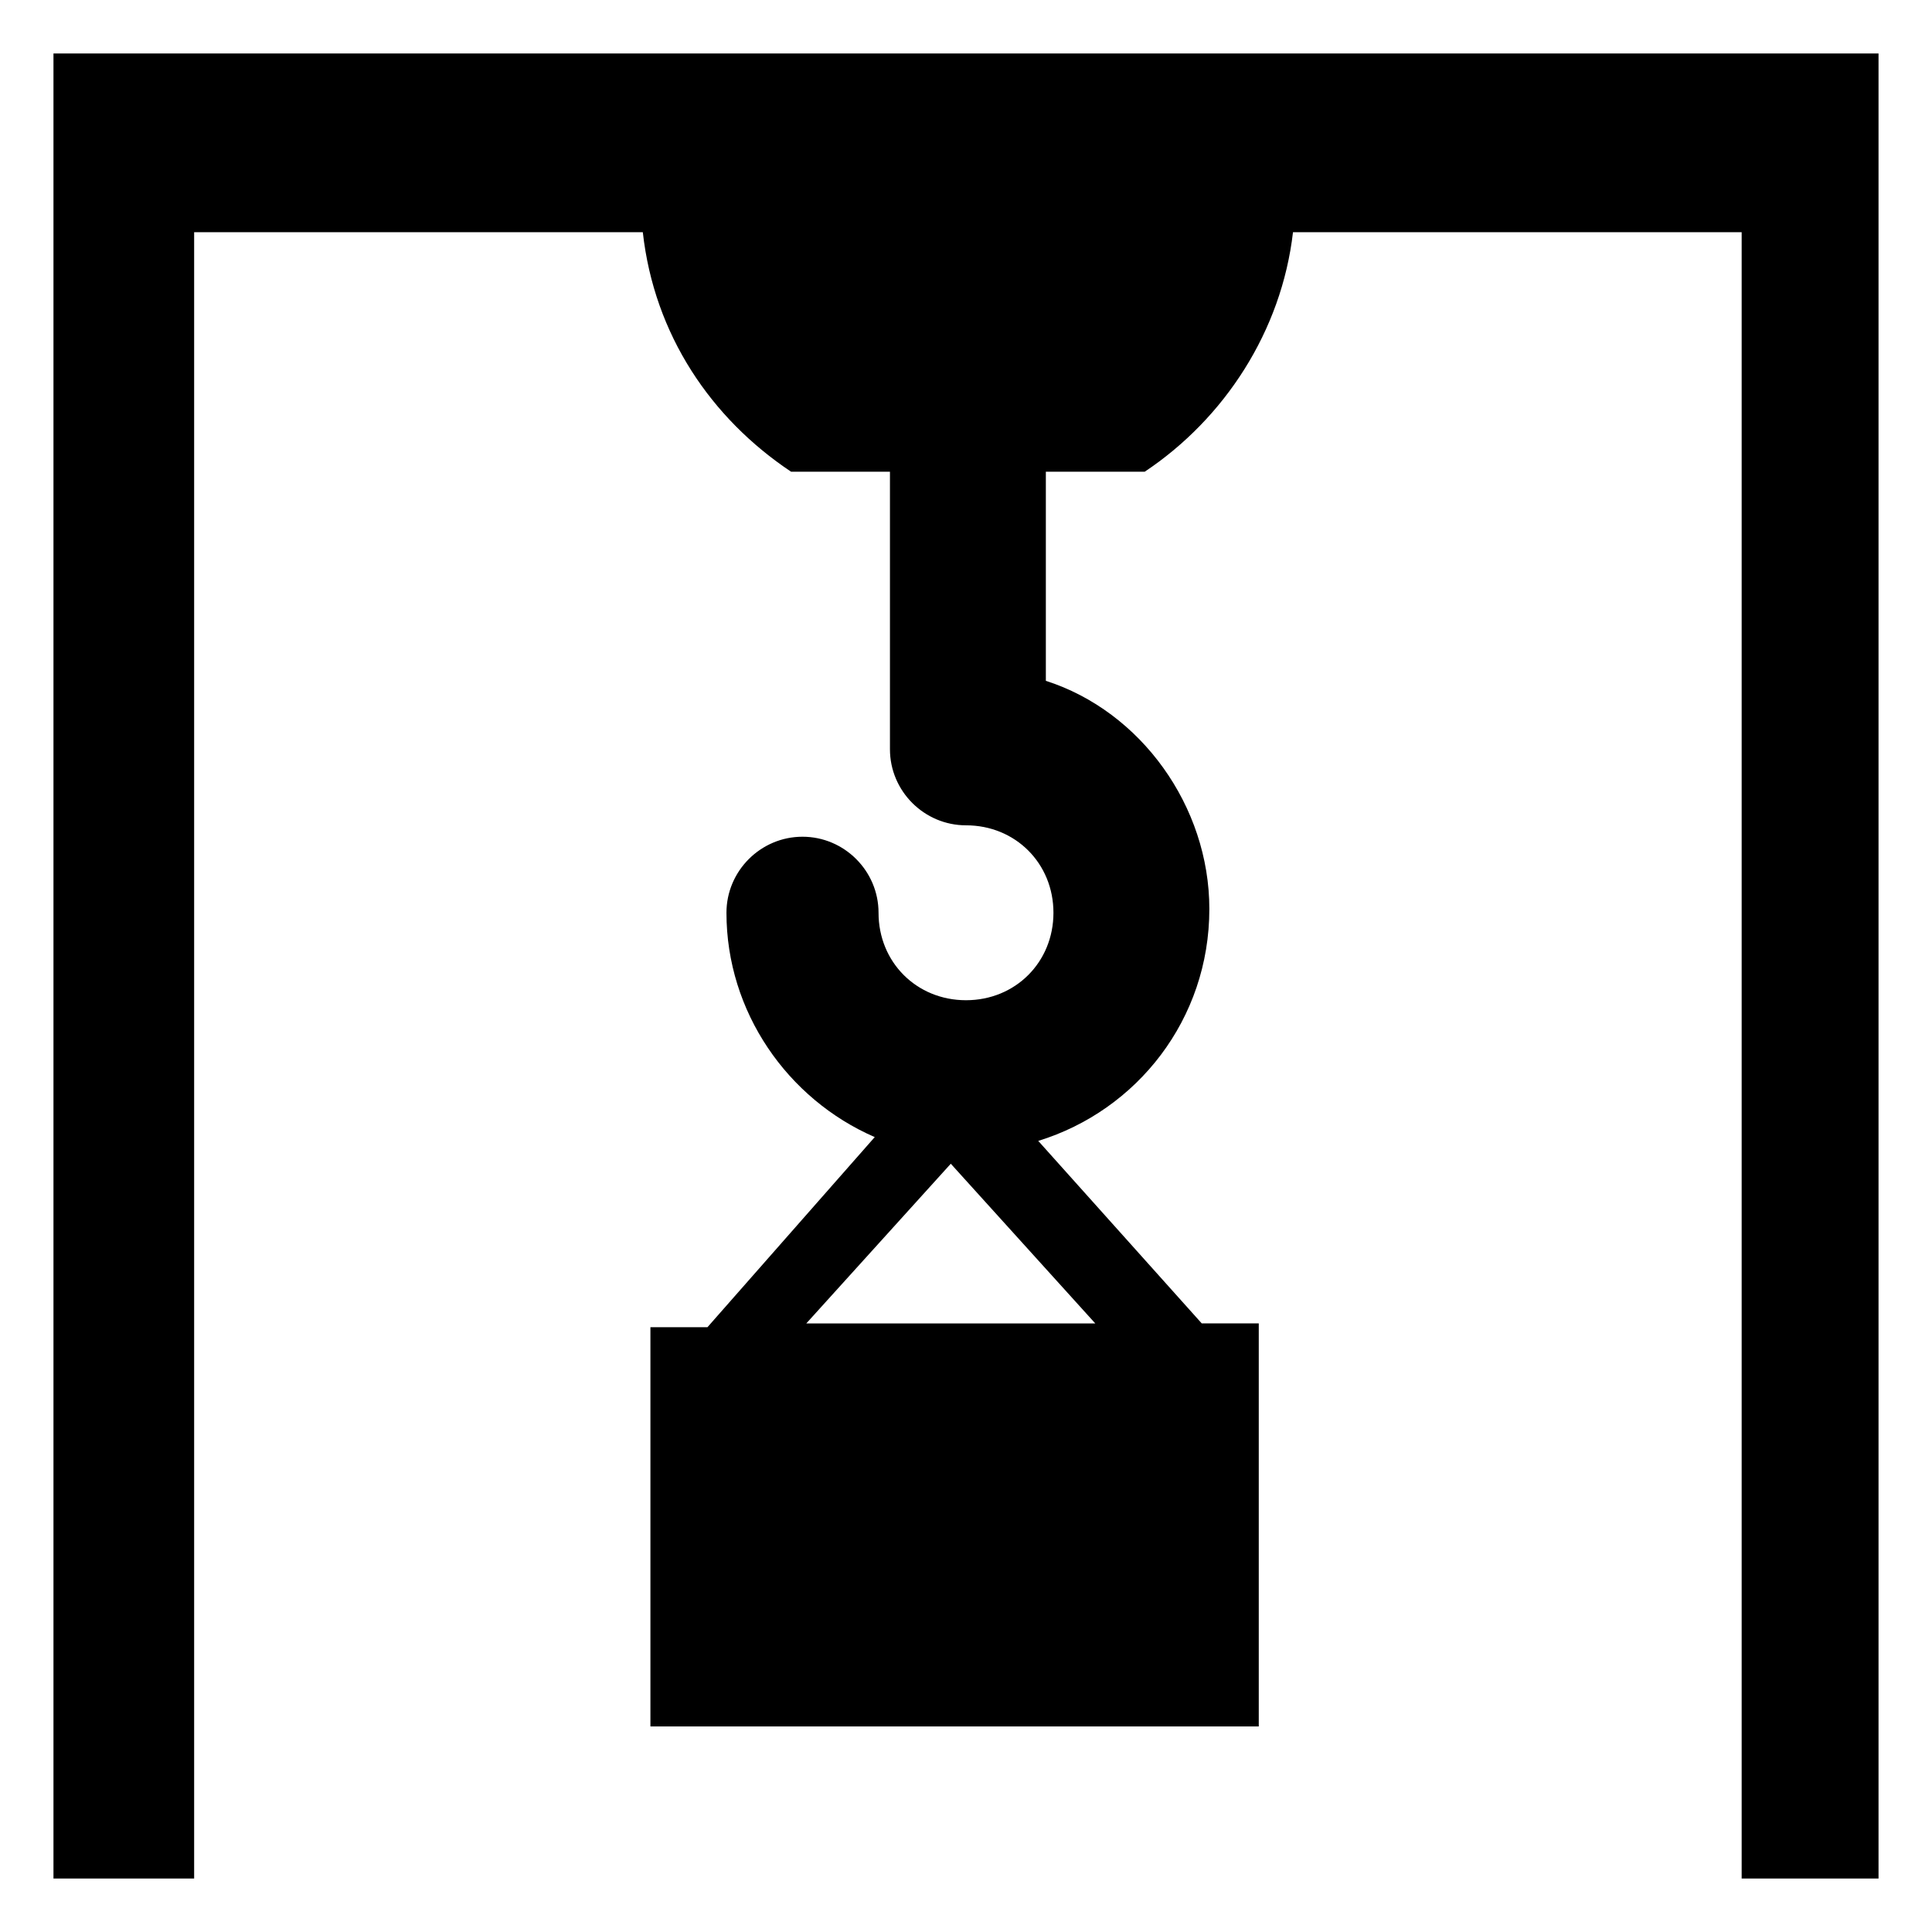
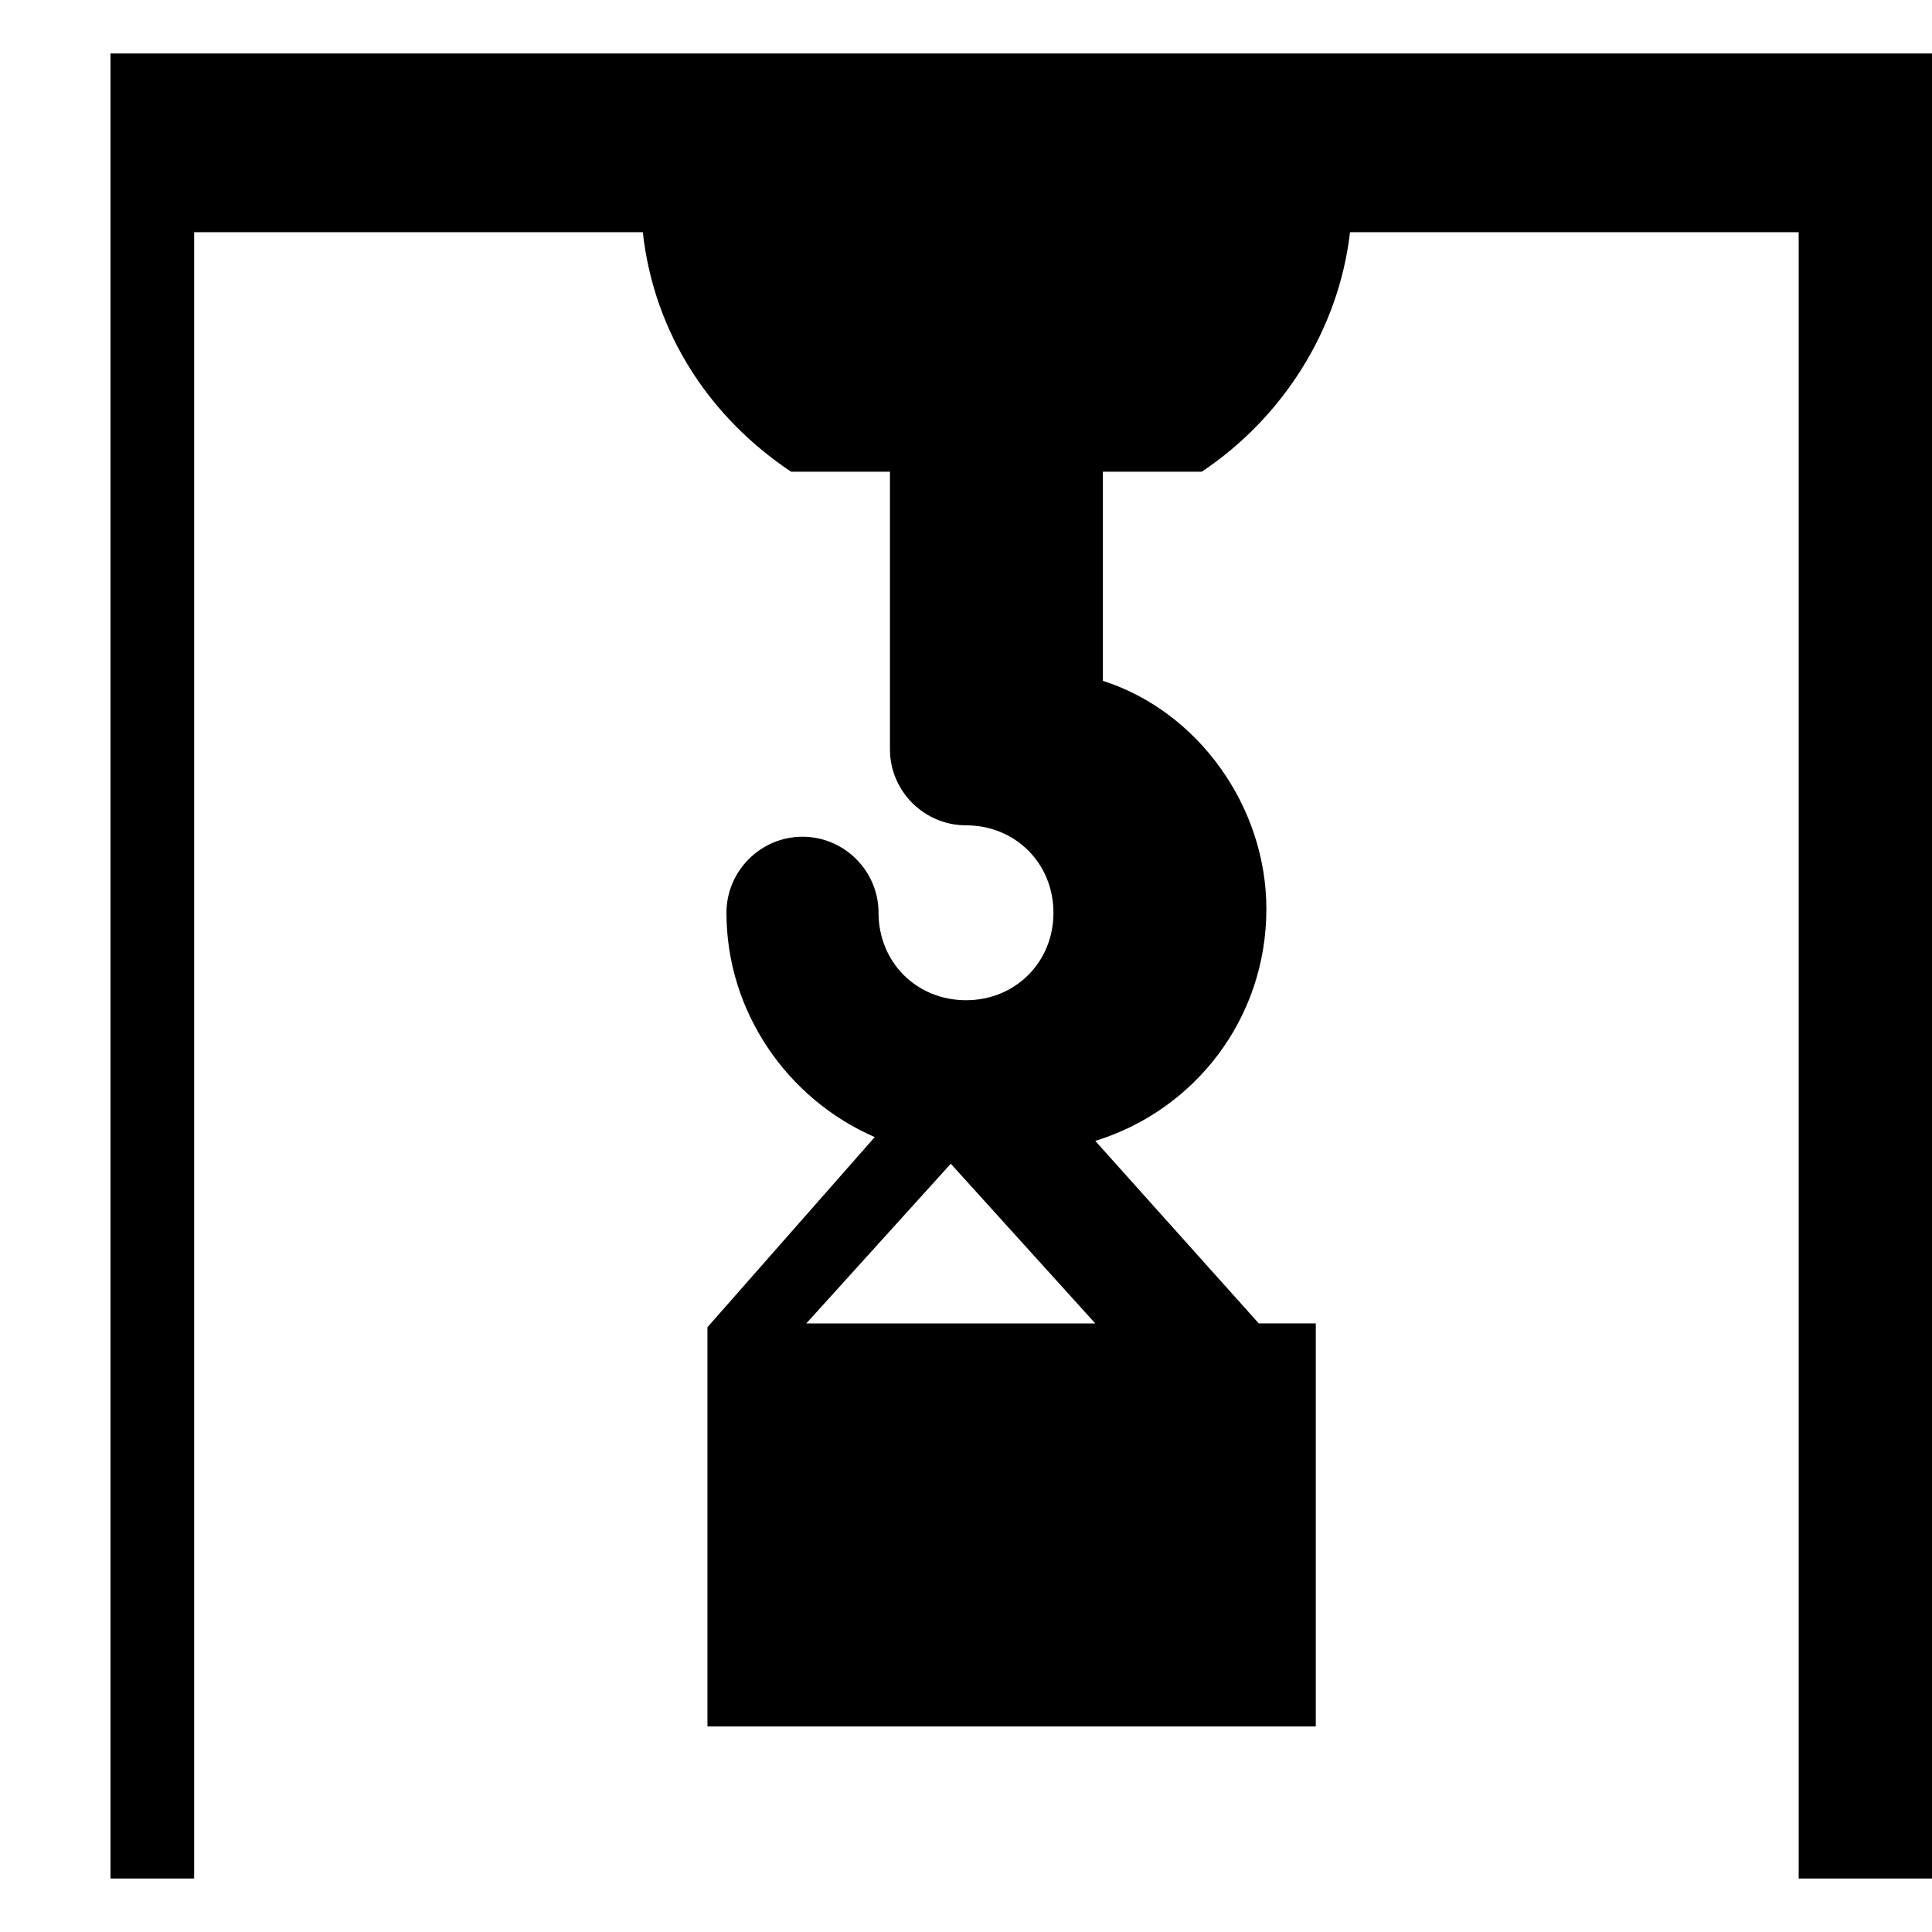
<svg xmlns="http://www.w3.org/2000/svg" fill="#000000" width="800px" height="800px" version="1.1" viewBox="144 144 512 512">
-   <path d="m158.17 641.83h37.281v-436.3h118.9c3.023 27.207 18.137 49.375 39.297 63.48h26.199v73.555c0 11.082 9.07 20.152 20.152 20.152 13.098 0 23.176 10.078 23.176 23.176s-10.078 23.176-23.176 23.176-23.176-10.078-23.176-23.176c0-11.082-9.07-20.152-20.152-20.152s-20.152 9.07-20.152 20.152c0 26.199 16.121 49.375 39.297 59.449l-44.336 50.383h-15.113v105.8h161.22v-106.81h-15.113l-43.328-48.367c26.199-8.062 45.344-32.242 45.344-61.465 0-27.207-18.137-52.395-43.328-60.457v-55.418h26.199c21.16-14.105 36.273-37.281 39.297-63.48h118.9v436.3h36.273v-483.66h-483.66v483.66zm199.51-147.11 38.289-42.32 38.289 42.32z" />
+   <path d="m158.17 641.83h37.281v-436.3h118.9c3.023 27.207 18.137 49.375 39.297 63.48h26.199v73.555c0 11.082 9.07 20.152 20.152 20.152 13.098 0 23.176 10.078 23.176 23.176s-10.078 23.176-23.176 23.176-23.176-10.078-23.176-23.176c0-11.082-9.07-20.152-20.152-20.152s-20.152 9.07-20.152 20.152c0 26.199 16.121 49.375 39.297 59.449l-44.336 50.383v105.8h161.22v-106.81h-15.113l-43.328-48.367c26.199-8.062 45.344-32.242 45.344-61.465 0-27.207-18.137-52.395-43.328-60.457v-55.418h26.199c21.16-14.105 36.273-37.281 39.297-63.48h118.9v436.3h36.273v-483.66h-483.66v483.66zm199.51-147.11 38.289-42.32 38.289 42.32z" />
</svg>